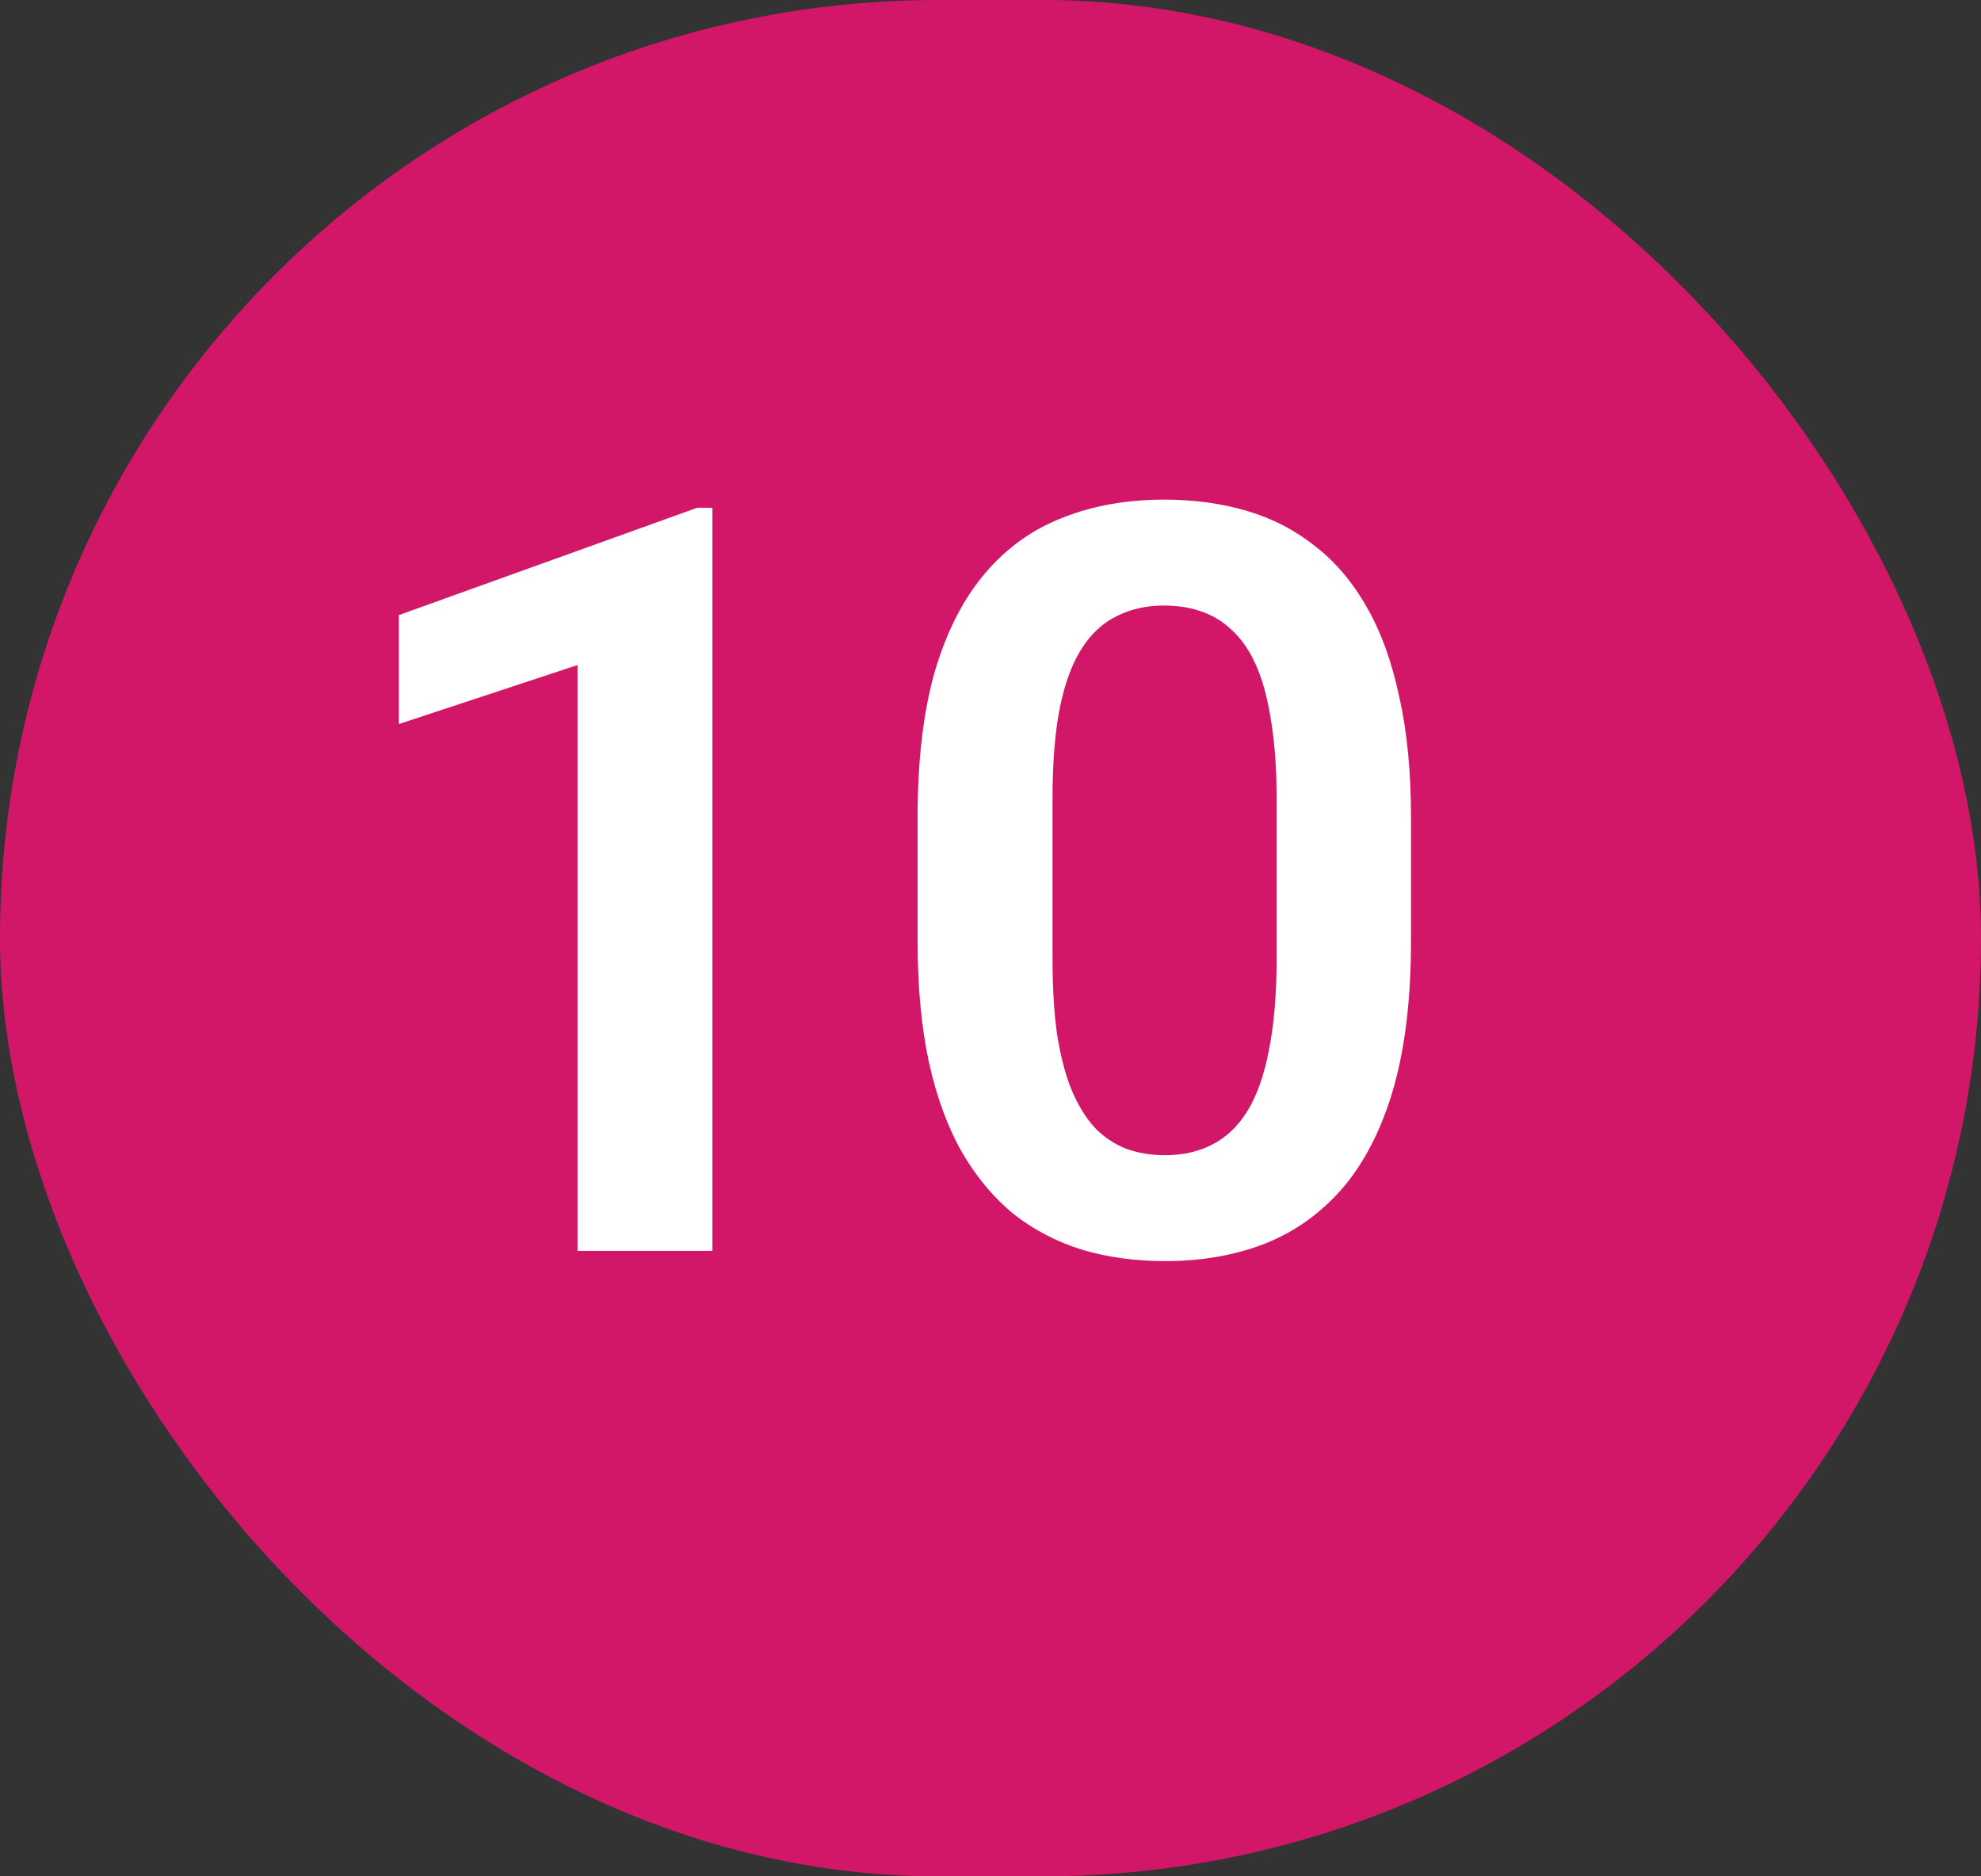
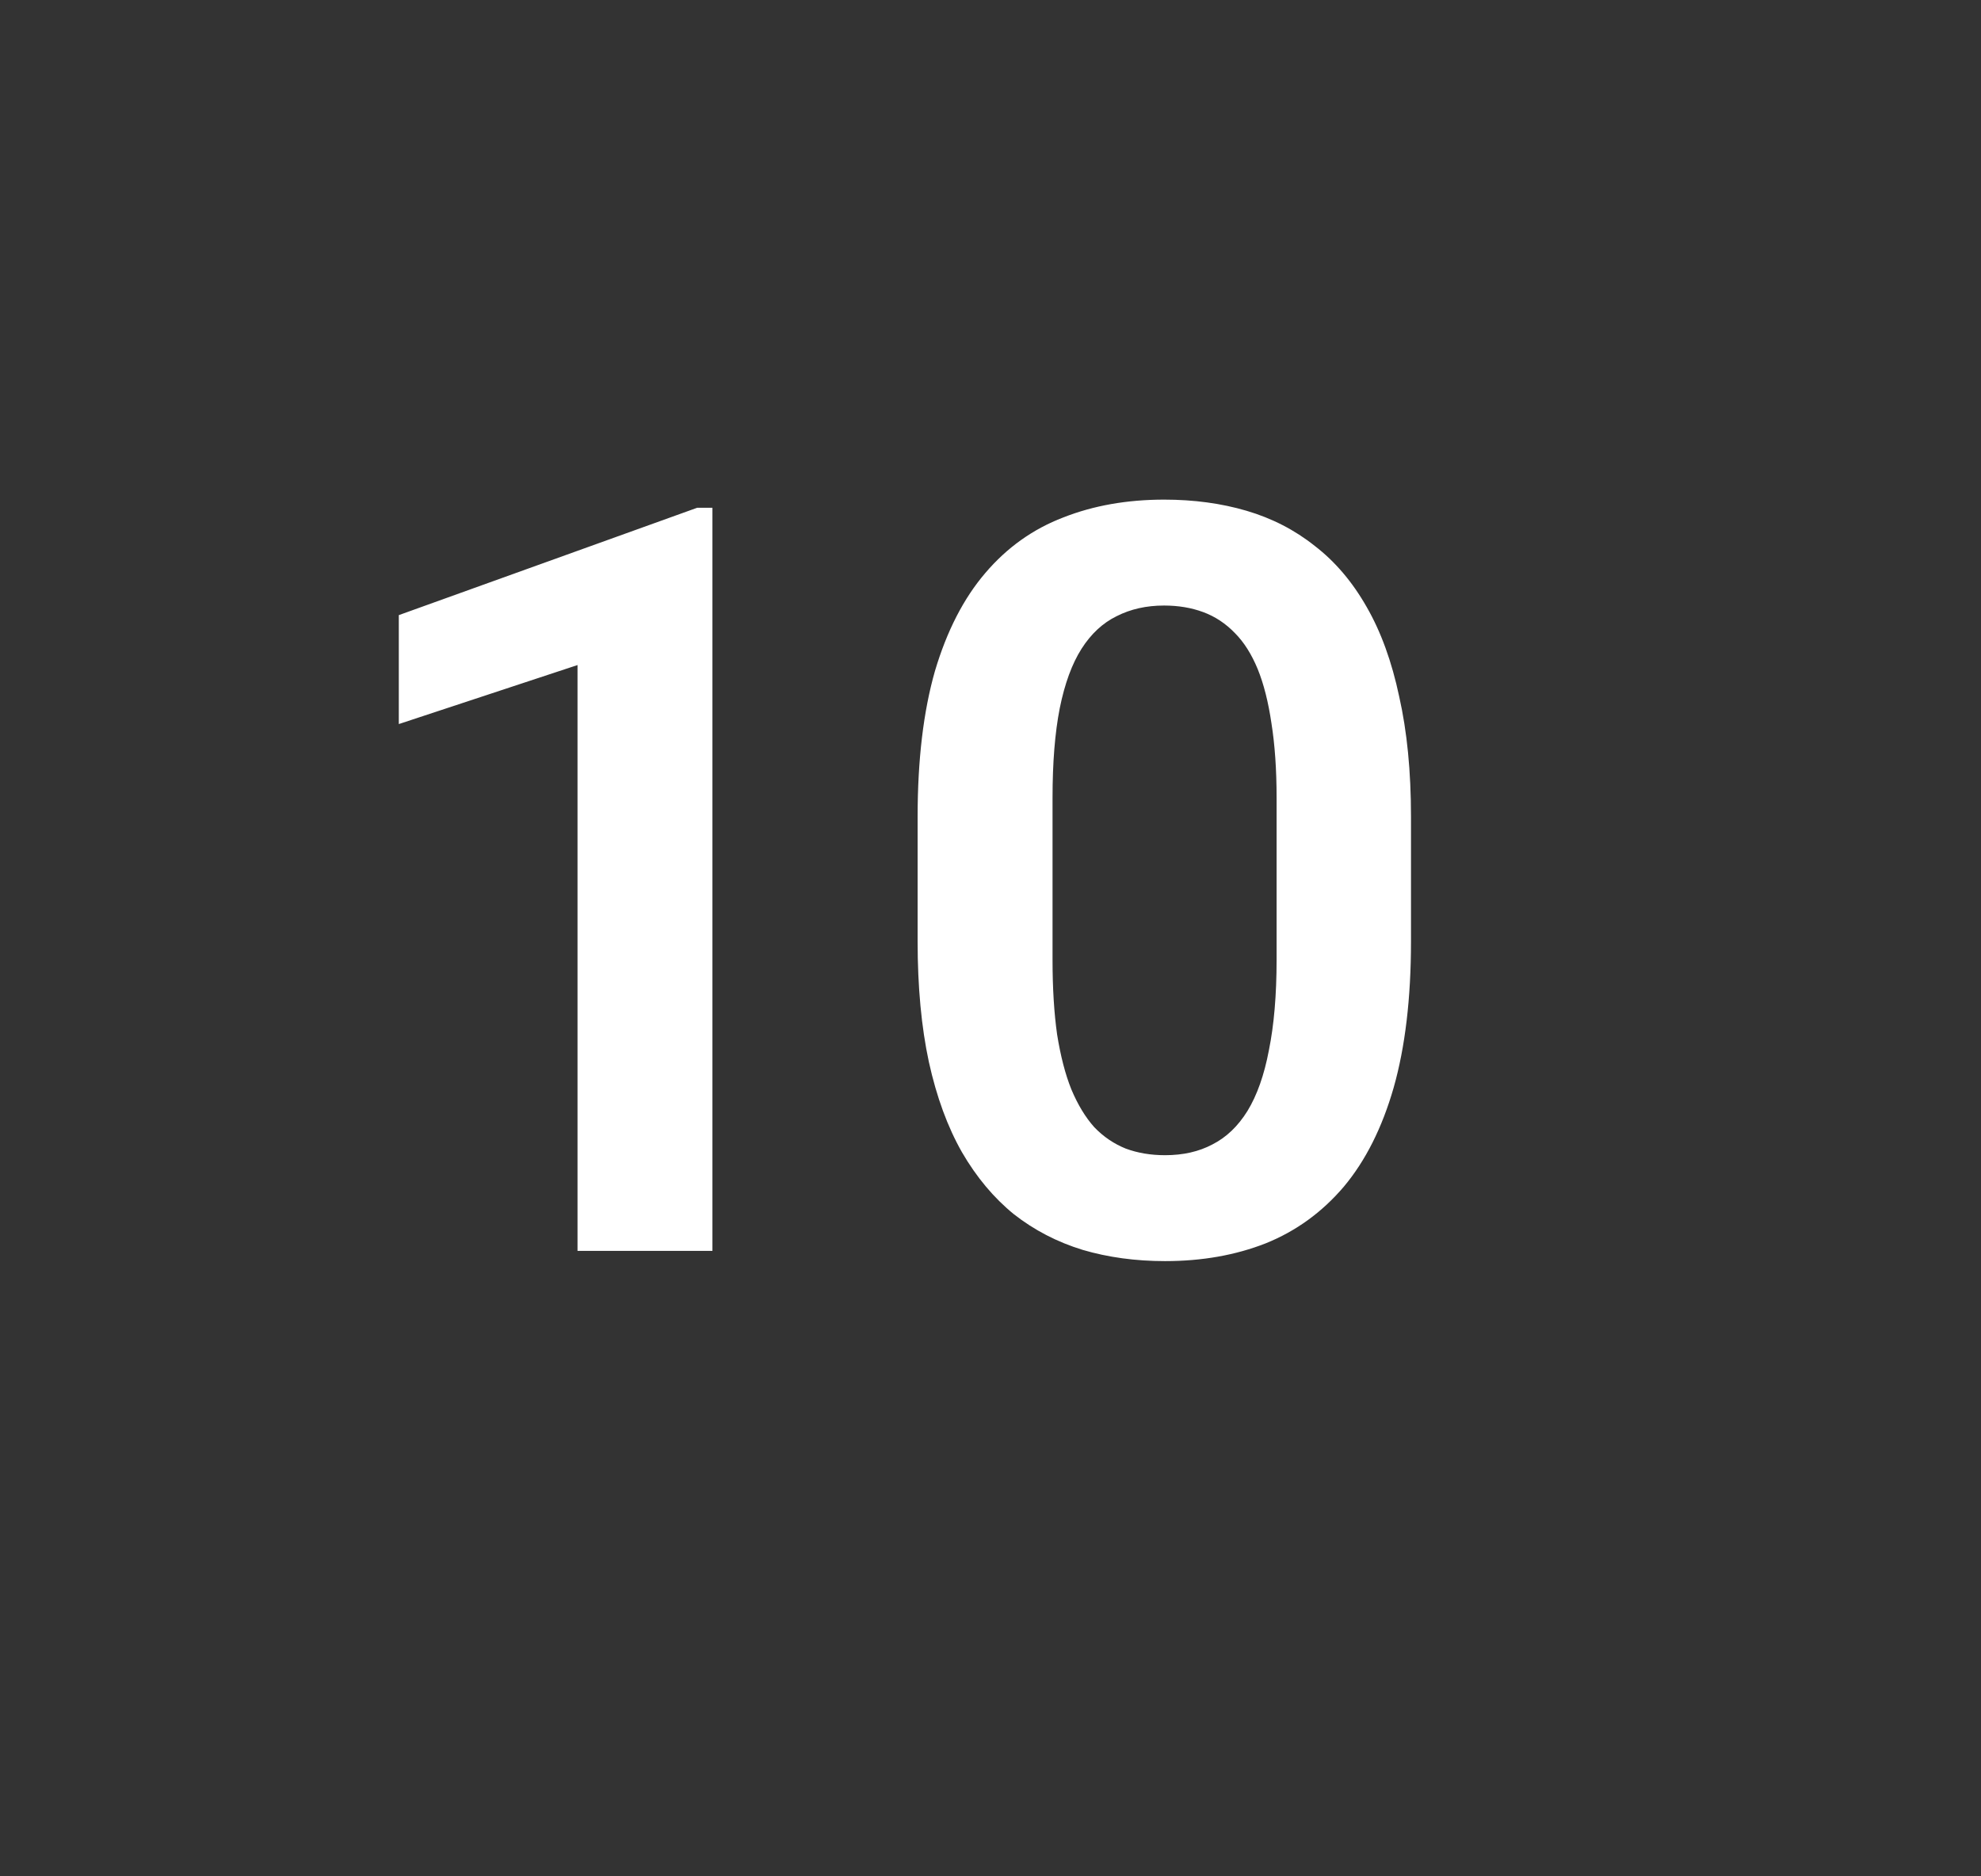
<svg xmlns="http://www.w3.org/2000/svg" width="19" height="18" viewBox="0 0 19 18" fill="none">
  <rect x="0" y="0" width="19" height="18" fill="#333333" stroke="none" />
-   <rect width="19" height="18" rx="9" fill="#D31768" />
  <path d="M6.833 4.871V12H5.539V6.38L3.825 6.946V5.901L6.687 4.871H6.833ZM13.533 7.835V9.031C13.533 9.578 13.477 10.045 13.367 10.433C13.256 10.82 13.096 11.137 12.888 11.385C12.68 11.629 12.431 11.81 12.141 11.927C11.851 12.041 11.529 12.098 11.174 12.098C10.891 12.098 10.627 12.062 10.383 11.99C10.139 11.915 9.919 11.801 9.724 11.648C9.532 11.492 9.366 11.294 9.226 11.053C9.089 10.812 8.983 10.524 8.909 10.188C8.837 9.853 8.801 9.467 8.801 9.031V7.835C8.801 7.288 8.857 6.823 8.967 6.438C9.081 6.054 9.242 5.74 9.451 5.496C9.659 5.252 9.908 5.075 10.198 4.964C10.487 4.85 10.81 4.793 11.165 4.793C11.451 4.793 11.715 4.829 11.956 4.9C12.2 4.972 12.418 5.084 12.61 5.237C12.805 5.387 12.971 5.582 13.108 5.823C13.245 6.061 13.349 6.347 13.42 6.683C13.495 7.015 13.533 7.399 13.533 7.835ZM12.244 9.207V7.654C12.244 7.381 12.227 7.143 12.195 6.941C12.165 6.736 12.121 6.562 12.063 6.419C12.004 6.276 11.931 6.16 11.843 6.072C11.755 5.981 11.654 5.914 11.54 5.872C11.427 5.83 11.301 5.809 11.165 5.809C10.995 5.809 10.844 5.843 10.71 5.911C10.577 5.976 10.465 6.08 10.373 6.224C10.282 6.367 10.212 6.557 10.164 6.795C10.118 7.029 10.095 7.316 10.095 7.654V9.207C10.095 9.48 10.11 9.72 10.139 9.925C10.172 10.13 10.217 10.306 10.276 10.452C10.338 10.599 10.411 10.719 10.495 10.813C10.583 10.905 10.684 10.973 10.798 11.019C10.912 11.061 11.037 11.082 11.174 11.082C11.347 11.082 11.498 11.048 11.628 10.979C11.762 10.911 11.874 10.804 11.965 10.657C12.056 10.508 12.125 10.314 12.17 10.076C12.219 9.835 12.244 9.546 12.244 9.207Z" fill="white" />
</svg>